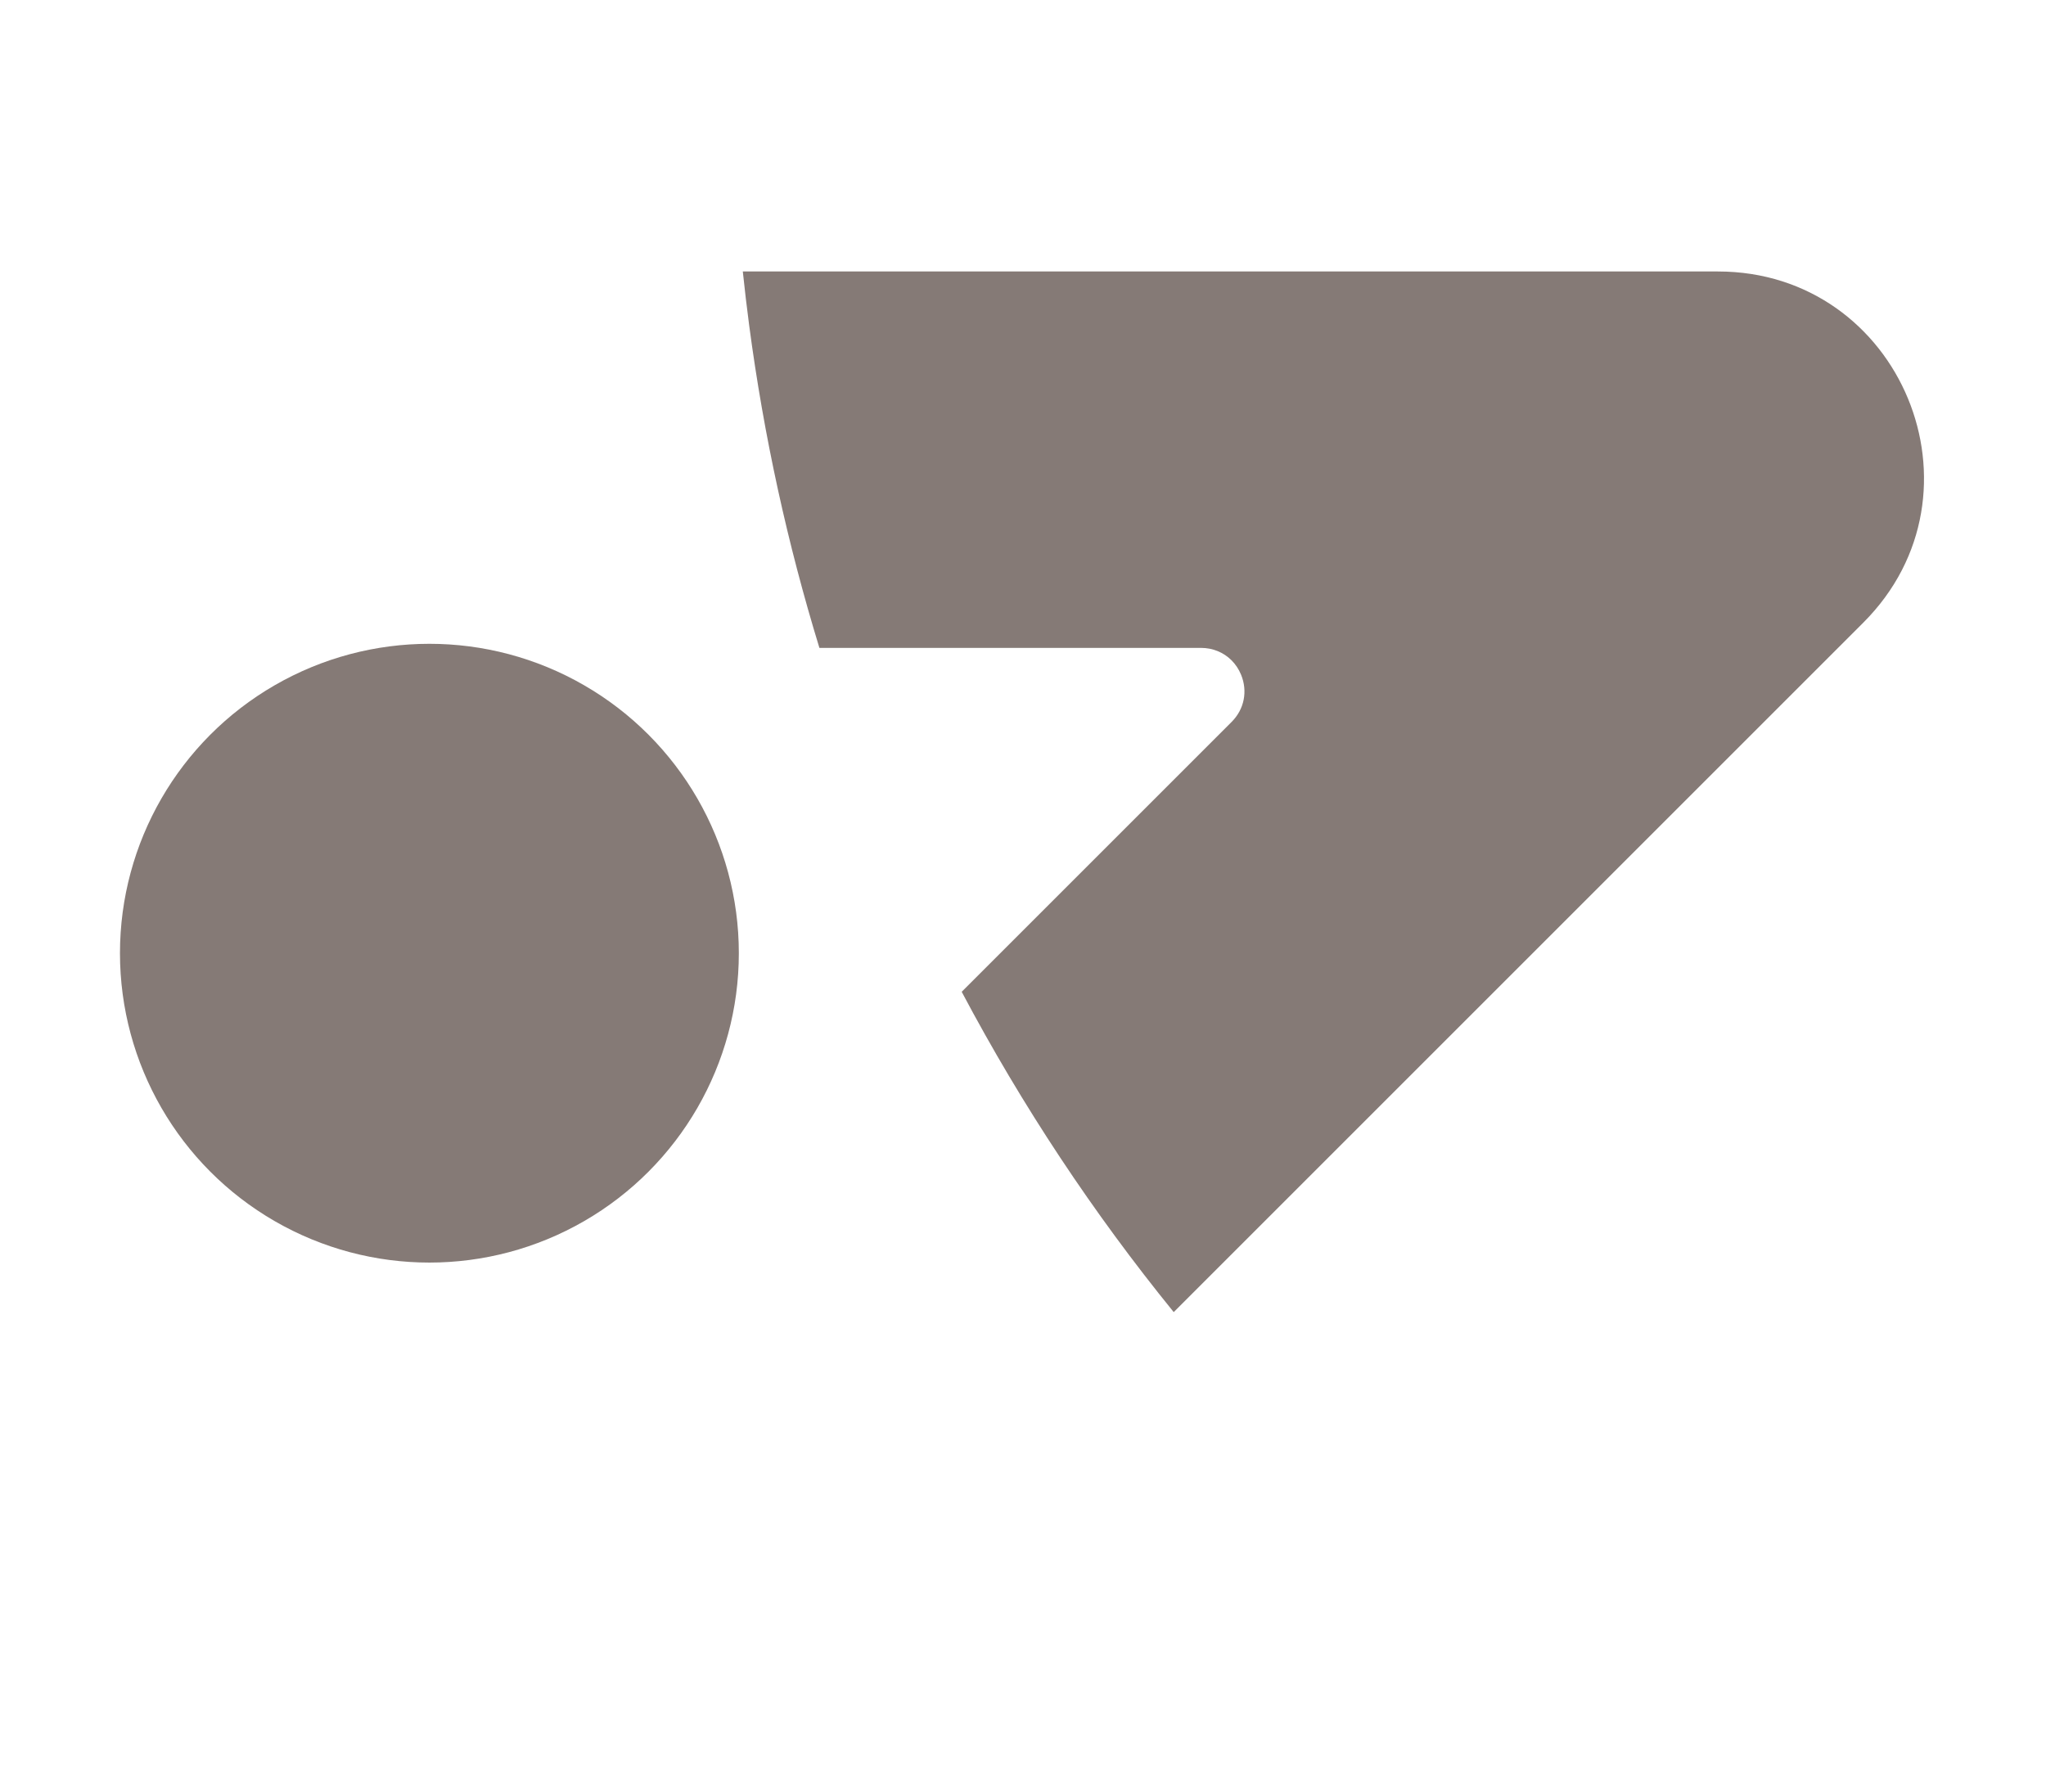
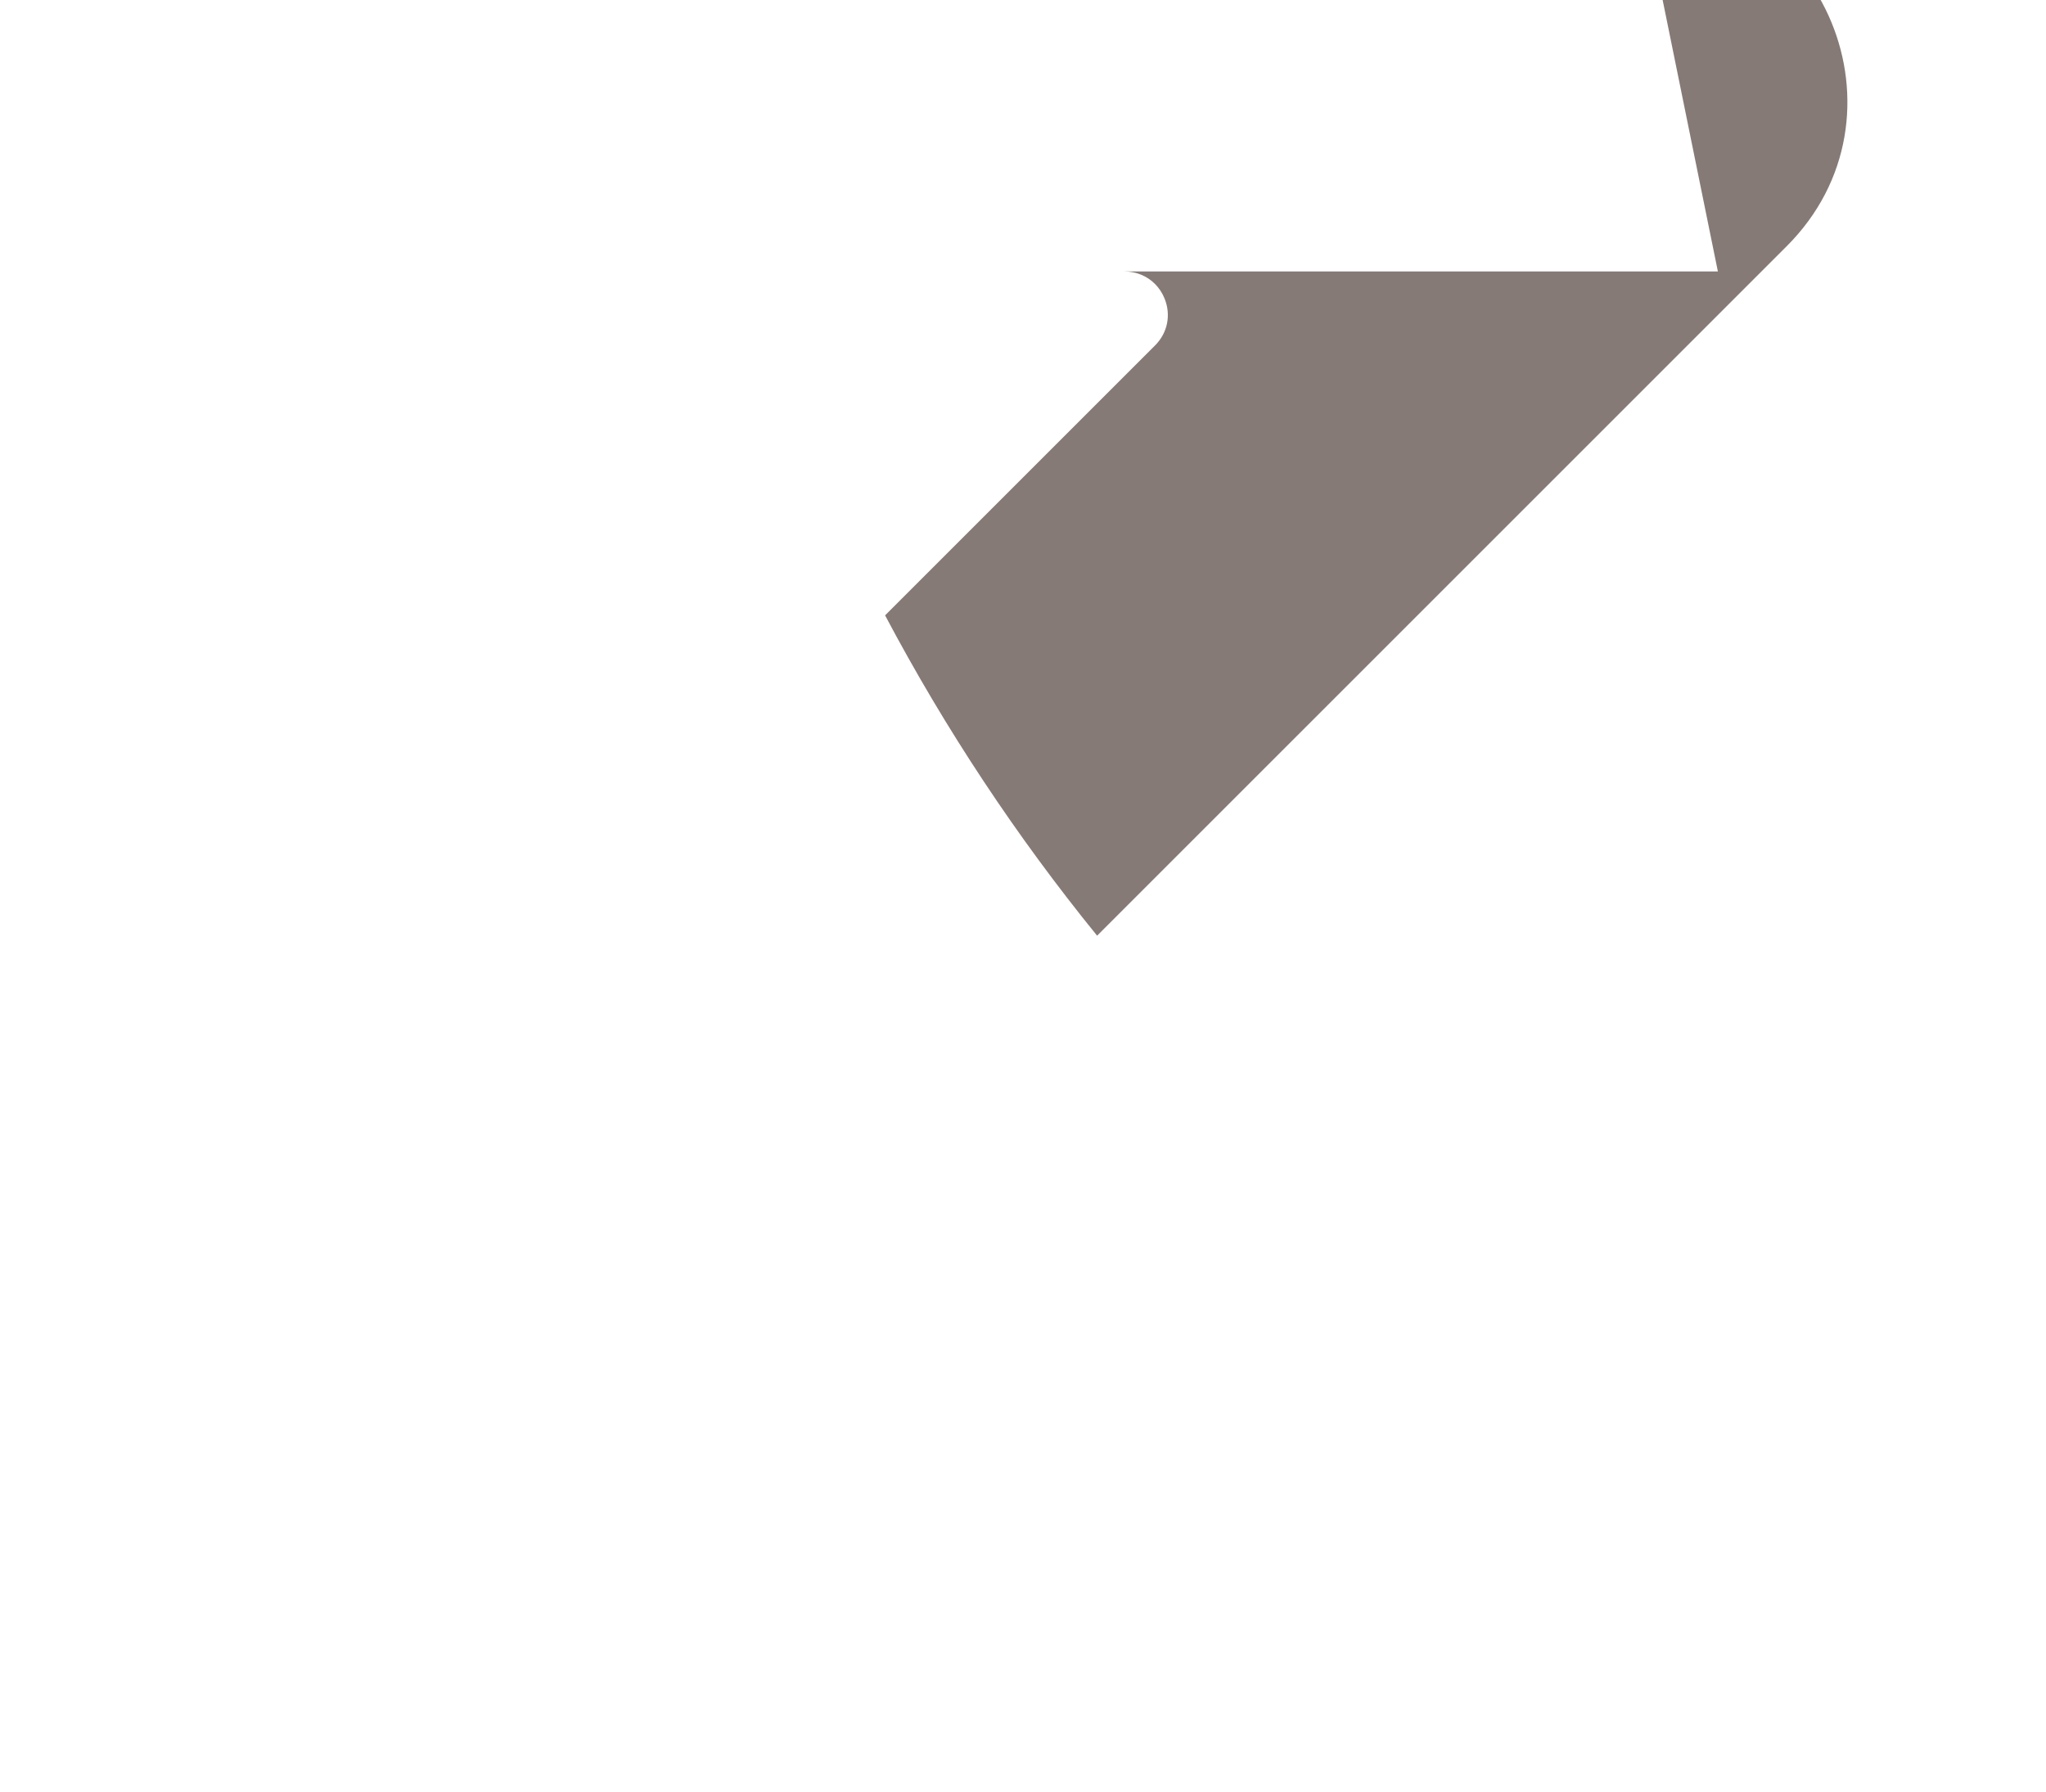
<svg xmlns="http://www.w3.org/2000/svg" id="_Слой_1" data-name="Слой 1" viewBox="0 0 1232.88 1080">
  <defs>
    <style> .cls-1 { fill: #857a76; } </style>
  </defs>
-   <path class="cls-1" d="m1035.16,163.61H447.6c1.13,10.77,2.39,21.55,3.82,32.35,8.86,67.01,23.17,131.96,42.34,194.51h229.94c7.16,0,13.64,2.73,18.4,7.49,2.4,2.4,4.35,5.3,5.73,8.64,4.12,9.95,1.95,20.85-5.66,28.46l-162.67,162.67c36.46,68.83,79.32,133.42,127.76,193.05l415.56-415.56c78.09-78.09,22.78-211.61-87.65-211.61Z" />
-   <circle class="cls-1" cx="258.75" cy="574.47" r="186.46" />
+   <path class="cls-1" d="m1035.16,163.61H447.6h229.94c7.16,0,13.64,2.73,18.4,7.49,2.4,2.4,4.35,5.3,5.73,8.64,4.12,9.95,1.95,20.85-5.66,28.46l-162.67,162.67c36.46,68.83,79.32,133.42,127.76,193.05l415.56-415.56c78.09-78.09,22.78-211.61-87.65-211.61Z" />
</svg>